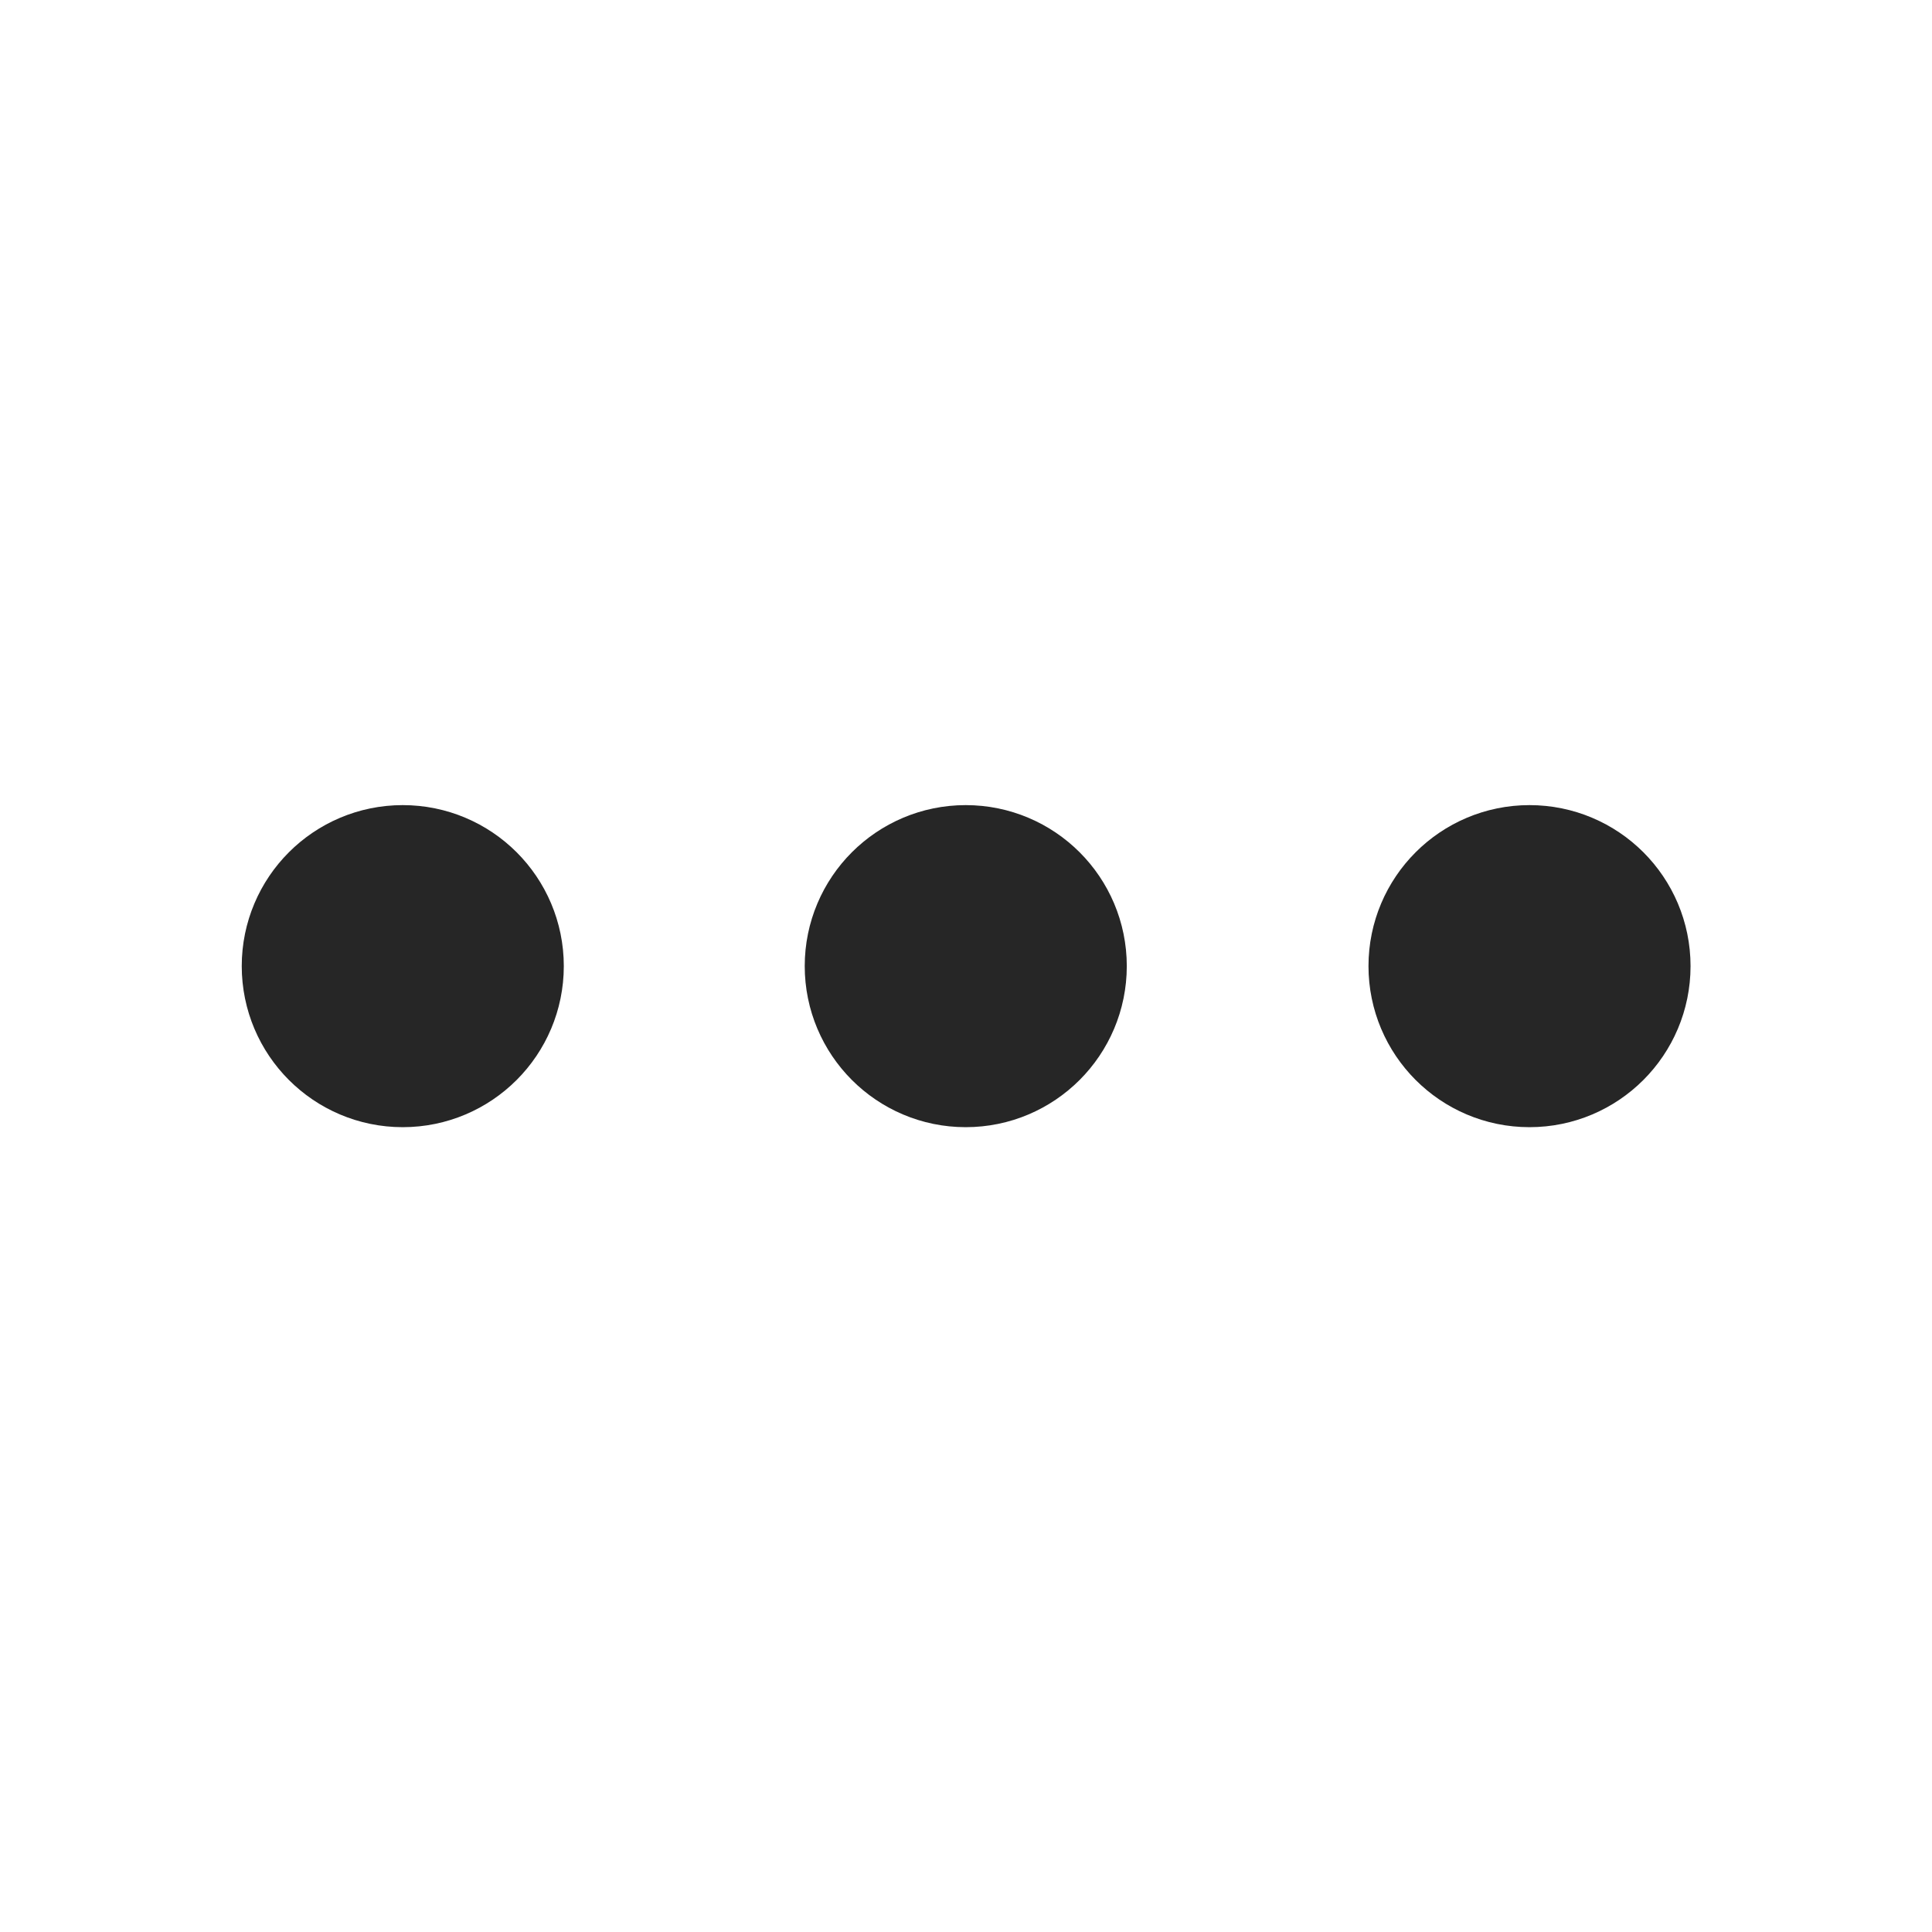
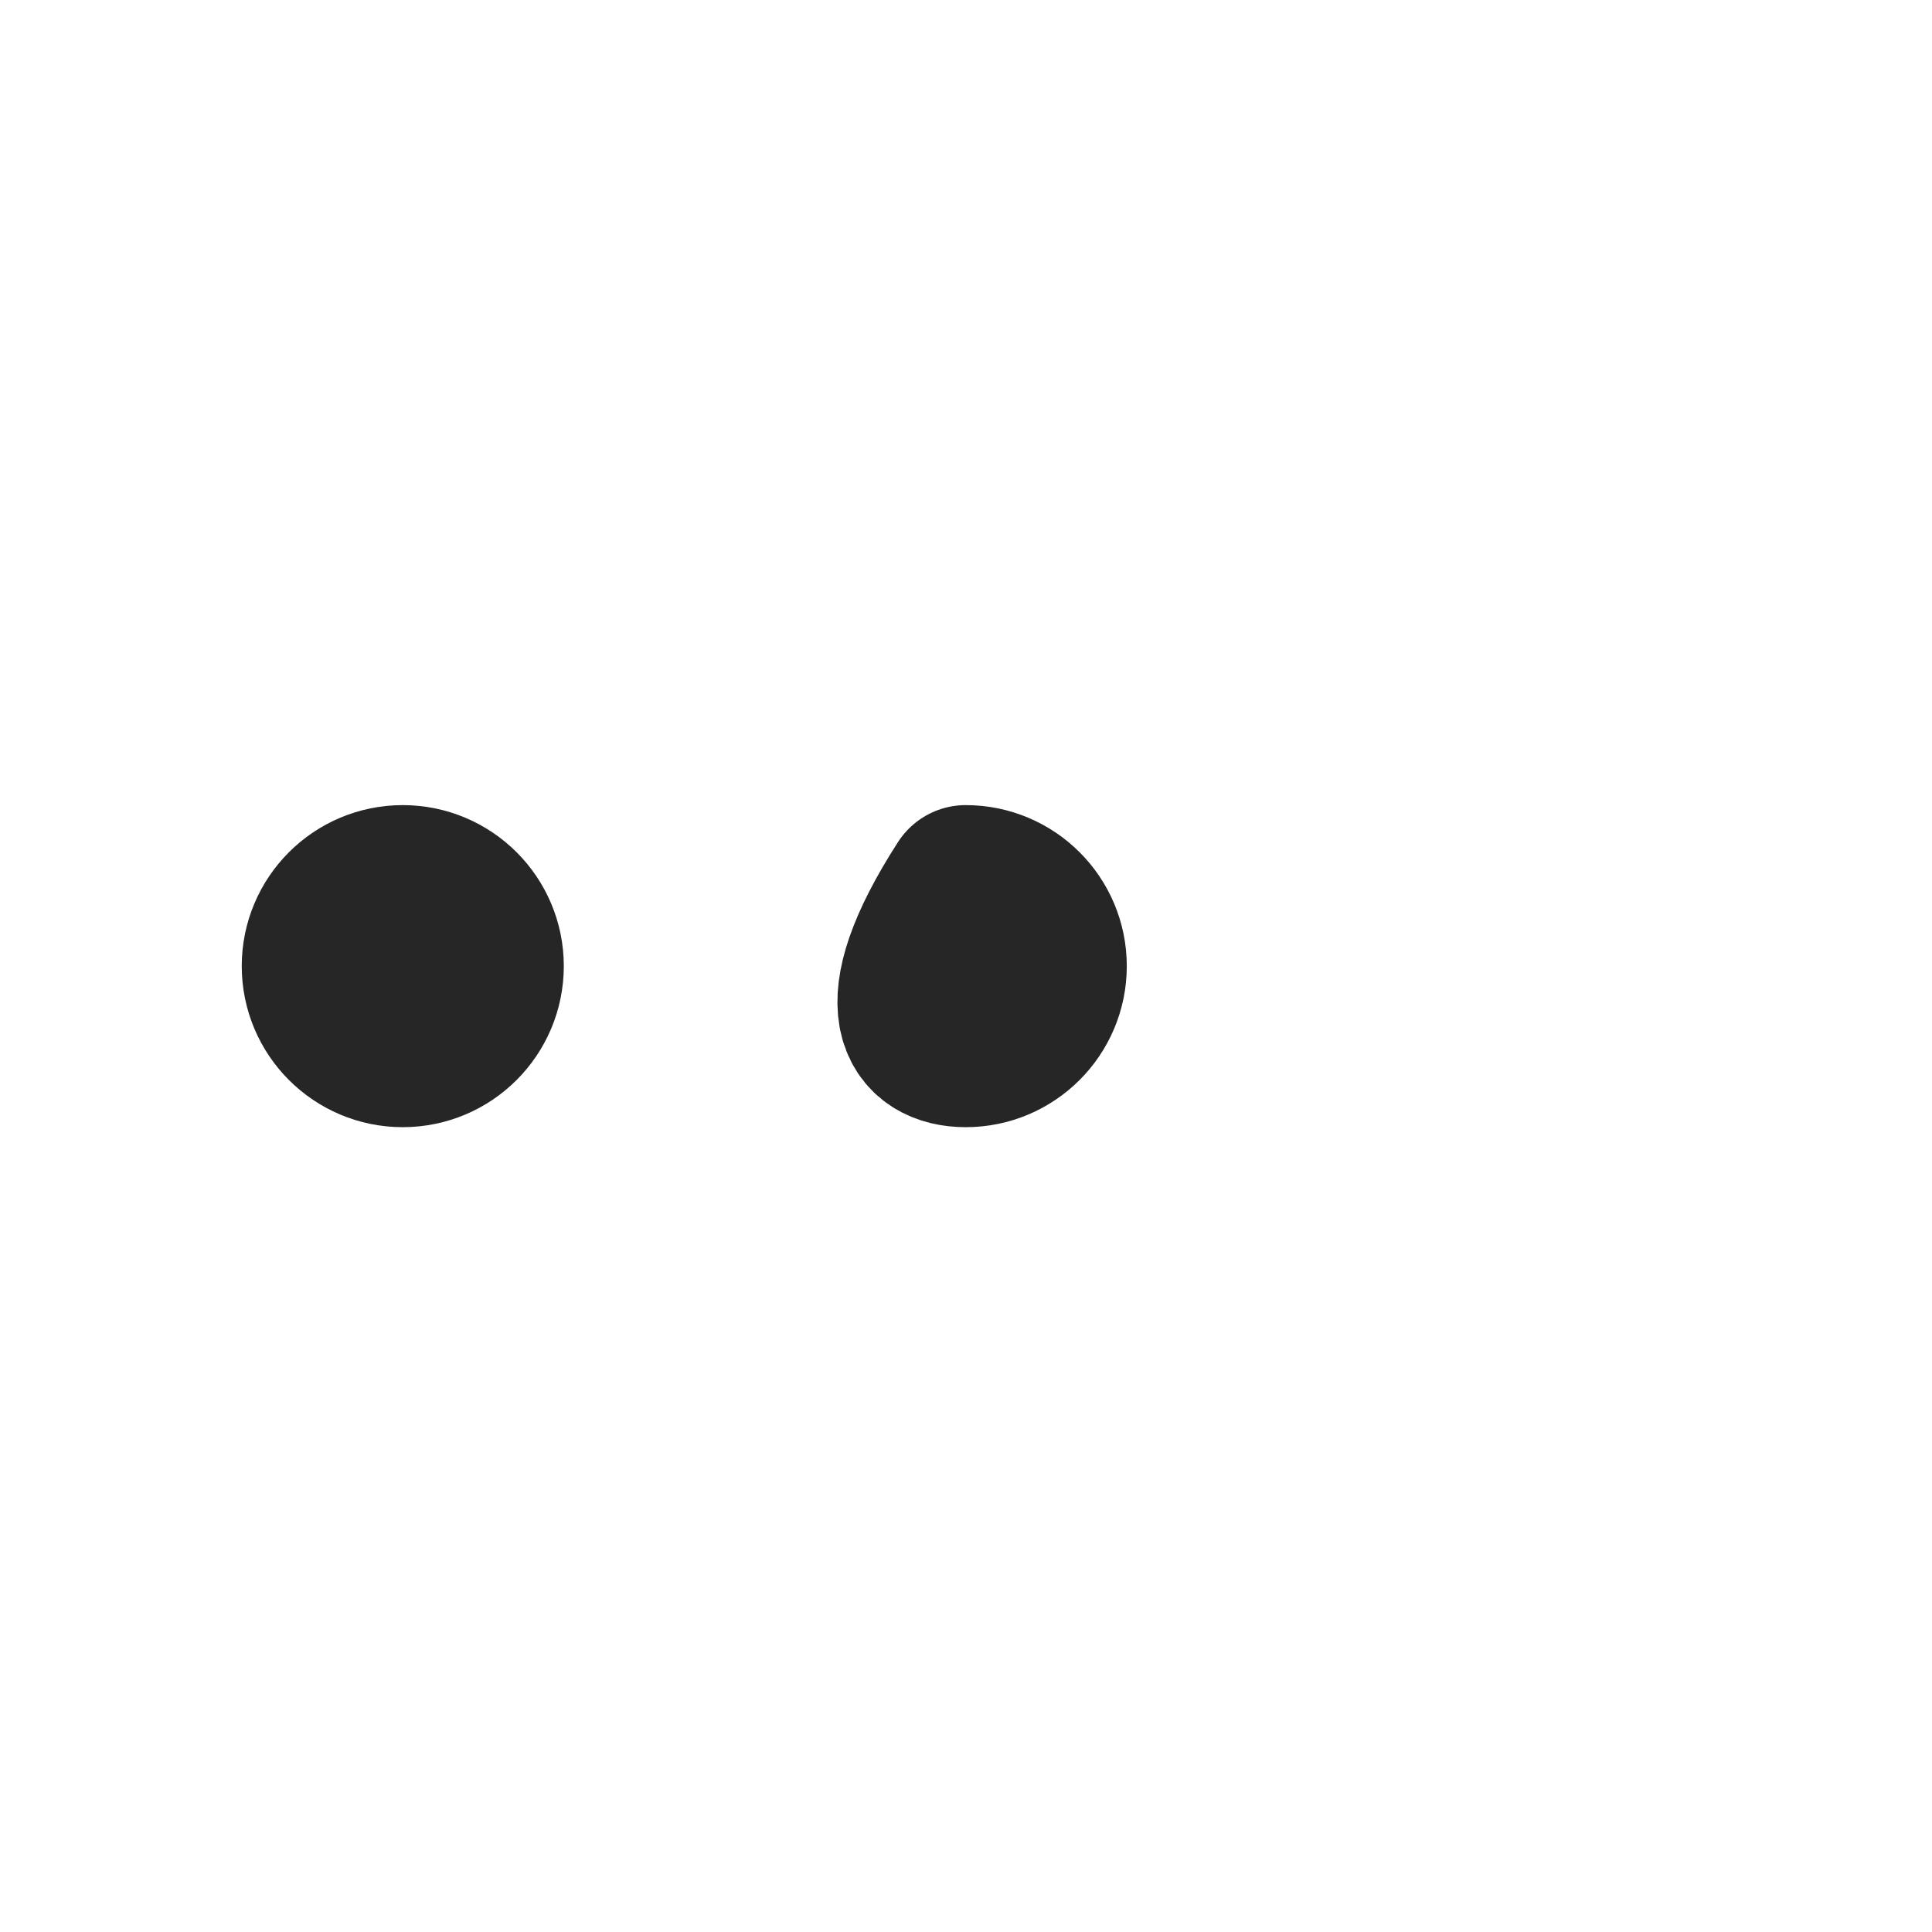
<svg xmlns="http://www.w3.org/2000/svg" width="20" height="20" viewBox="0 0 20 20" fill="none">
-   <path d="M9.997 10.835C10.458 10.835 10.831 10.461 10.831 10.001C10.831 9.541 10.458 9.168 9.997 9.168C9.537 9.168 9.164 9.541 9.164 10.001C9.164 10.461 9.537 10.835 9.997 10.835Z" stroke="#262626" stroke-width="1.667" stroke-linecap="round" stroke-linejoin="round" />
-   <path d="M15.833 10.835C16.294 10.835 16.667 10.461 16.667 10.001C16.667 9.541 16.294 9.168 15.833 9.168C15.373 9.168 15 9.541 15 10.001C15 10.461 15.373 10.835 15.833 10.835Z" stroke="#262626" stroke-width="1.667" stroke-linecap="round" stroke-linejoin="round" />
+   <path d="M9.997 10.835C10.458 10.835 10.831 10.461 10.831 10.001C10.831 9.541 10.458 9.168 9.997 9.168C9.164 10.461 9.537 10.835 9.997 10.835Z" stroke="#262626" stroke-width="1.667" stroke-linecap="round" stroke-linejoin="round" />
  <path d="M4.169 10.835C4.63 10.835 5.003 10.461 5.003 10.001C5.003 9.541 4.63 9.168 4.169 9.168C3.709 9.168 3.336 9.541 3.336 10.001C3.336 10.461 3.709 10.835 4.169 10.835Z" stroke="#262626" stroke-width="1.667" stroke-linecap="round" stroke-linejoin="round" />
</svg>